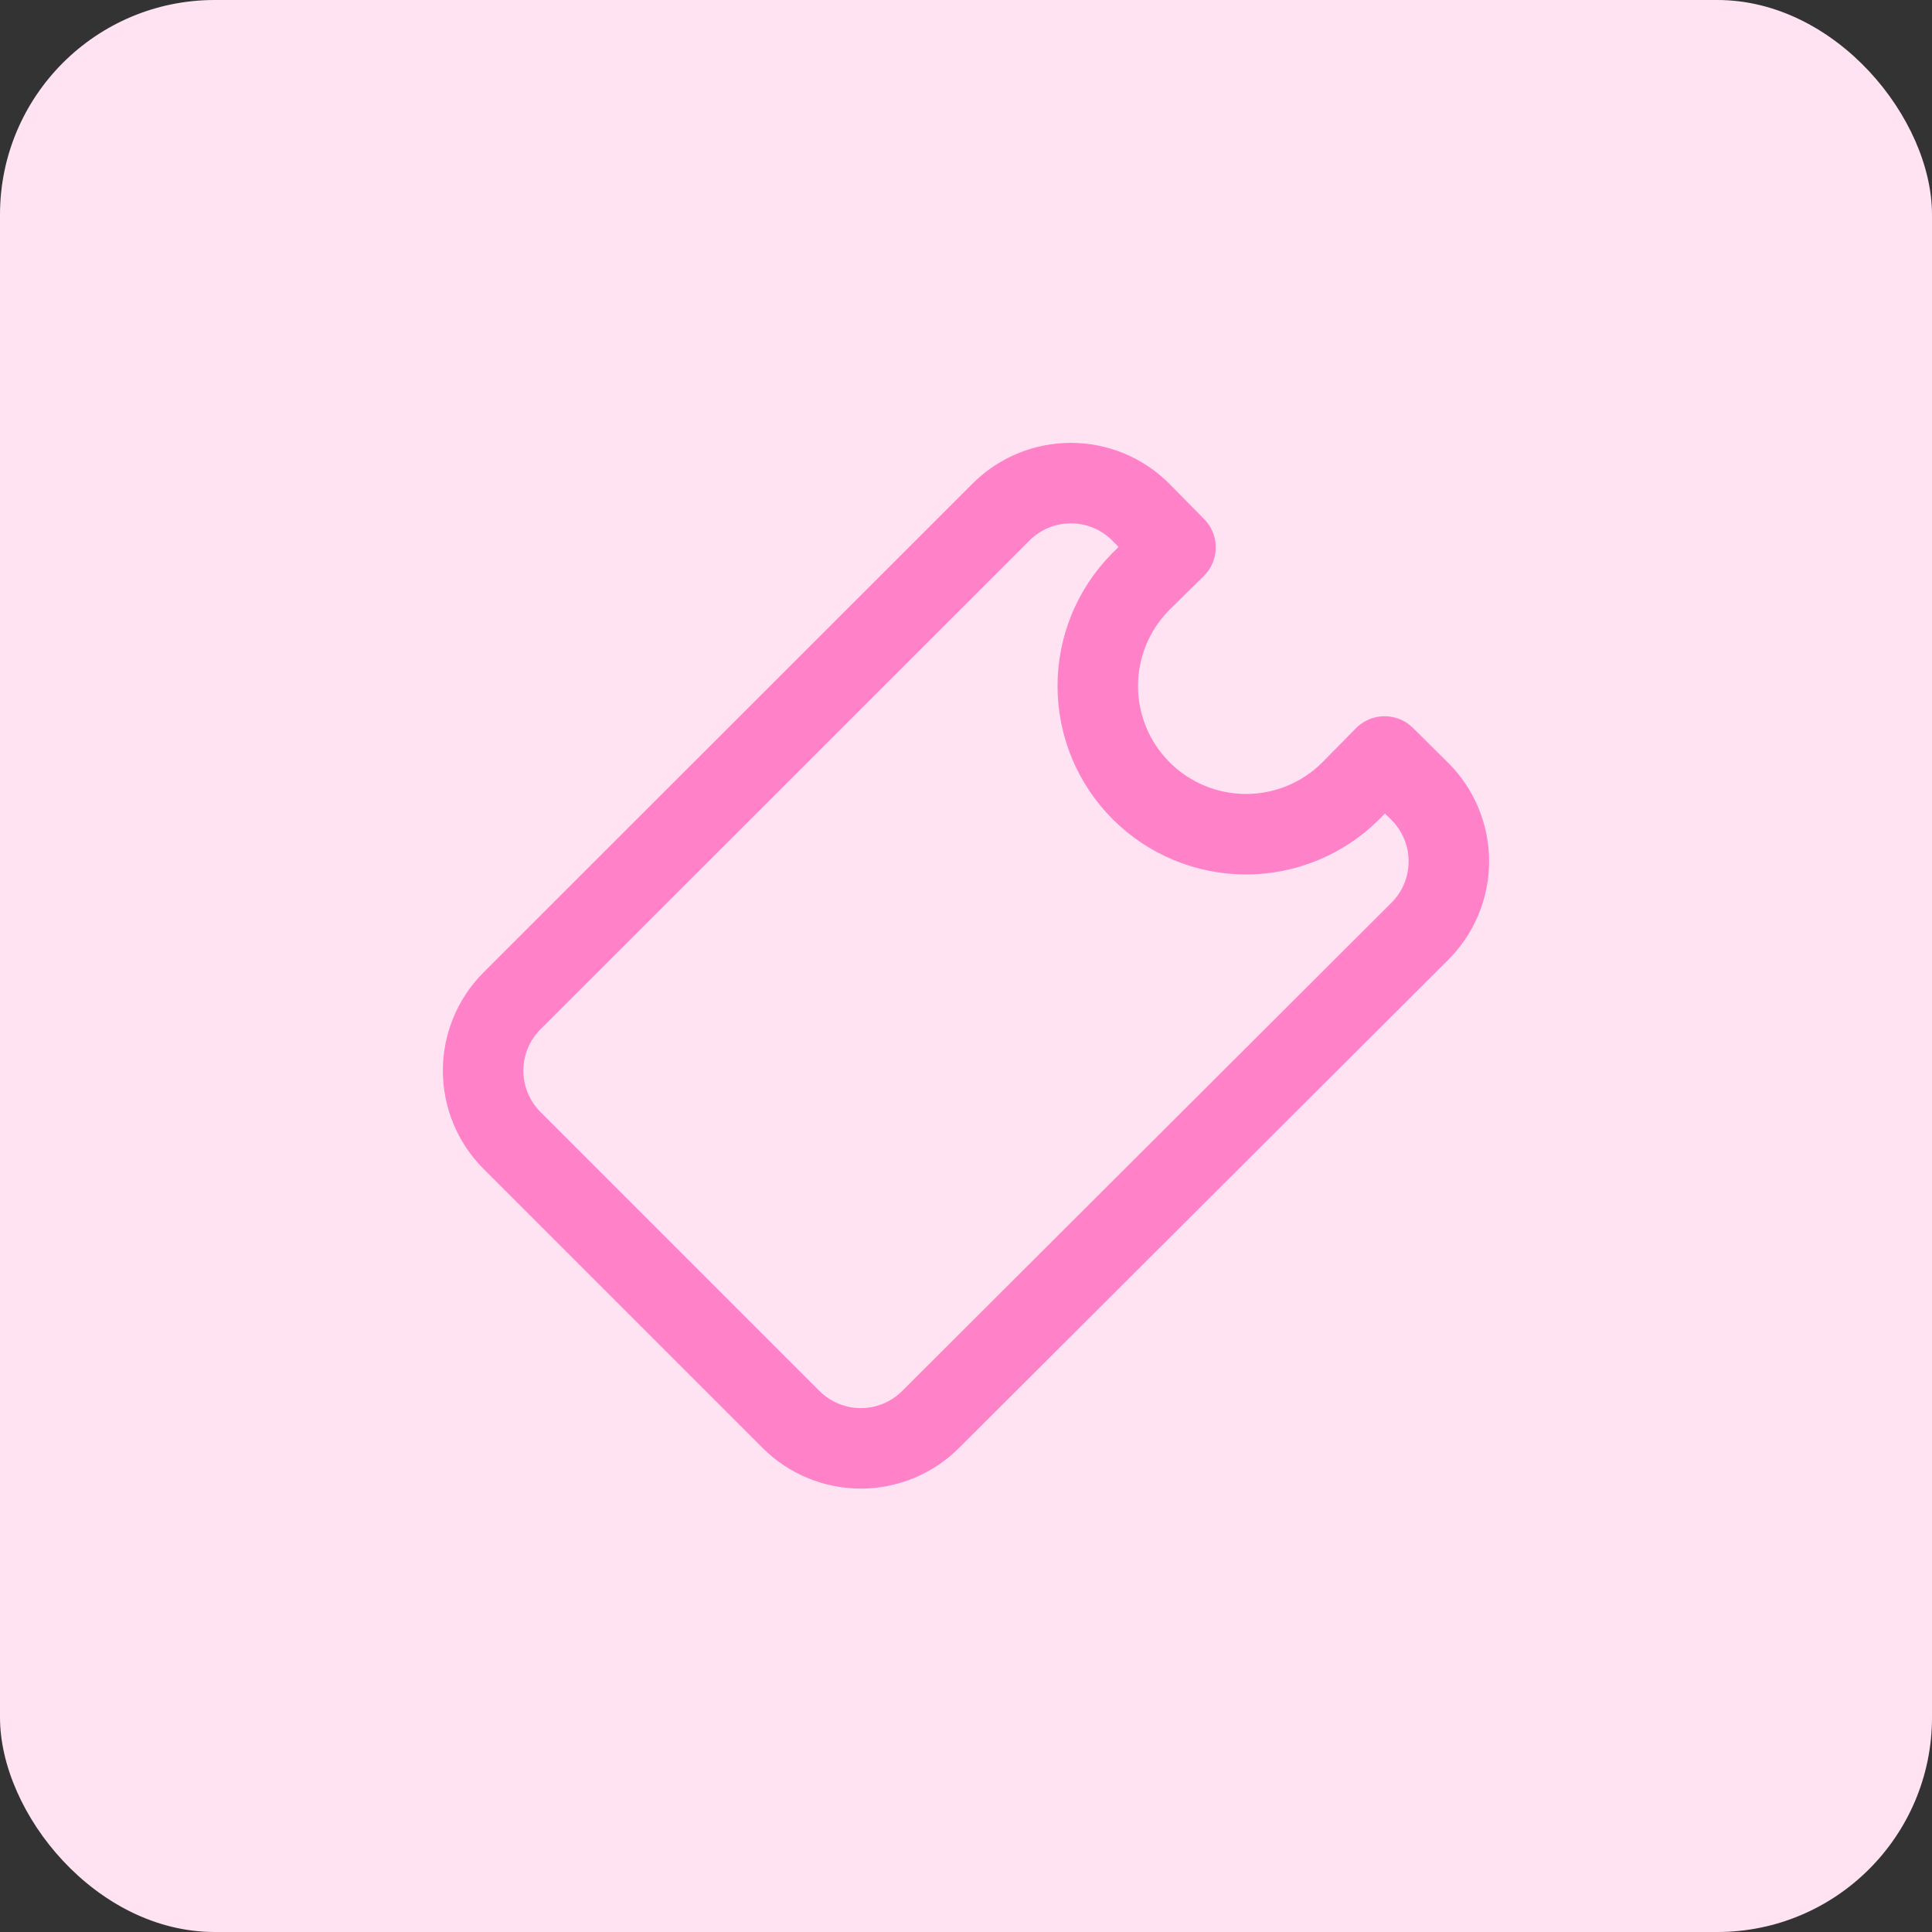
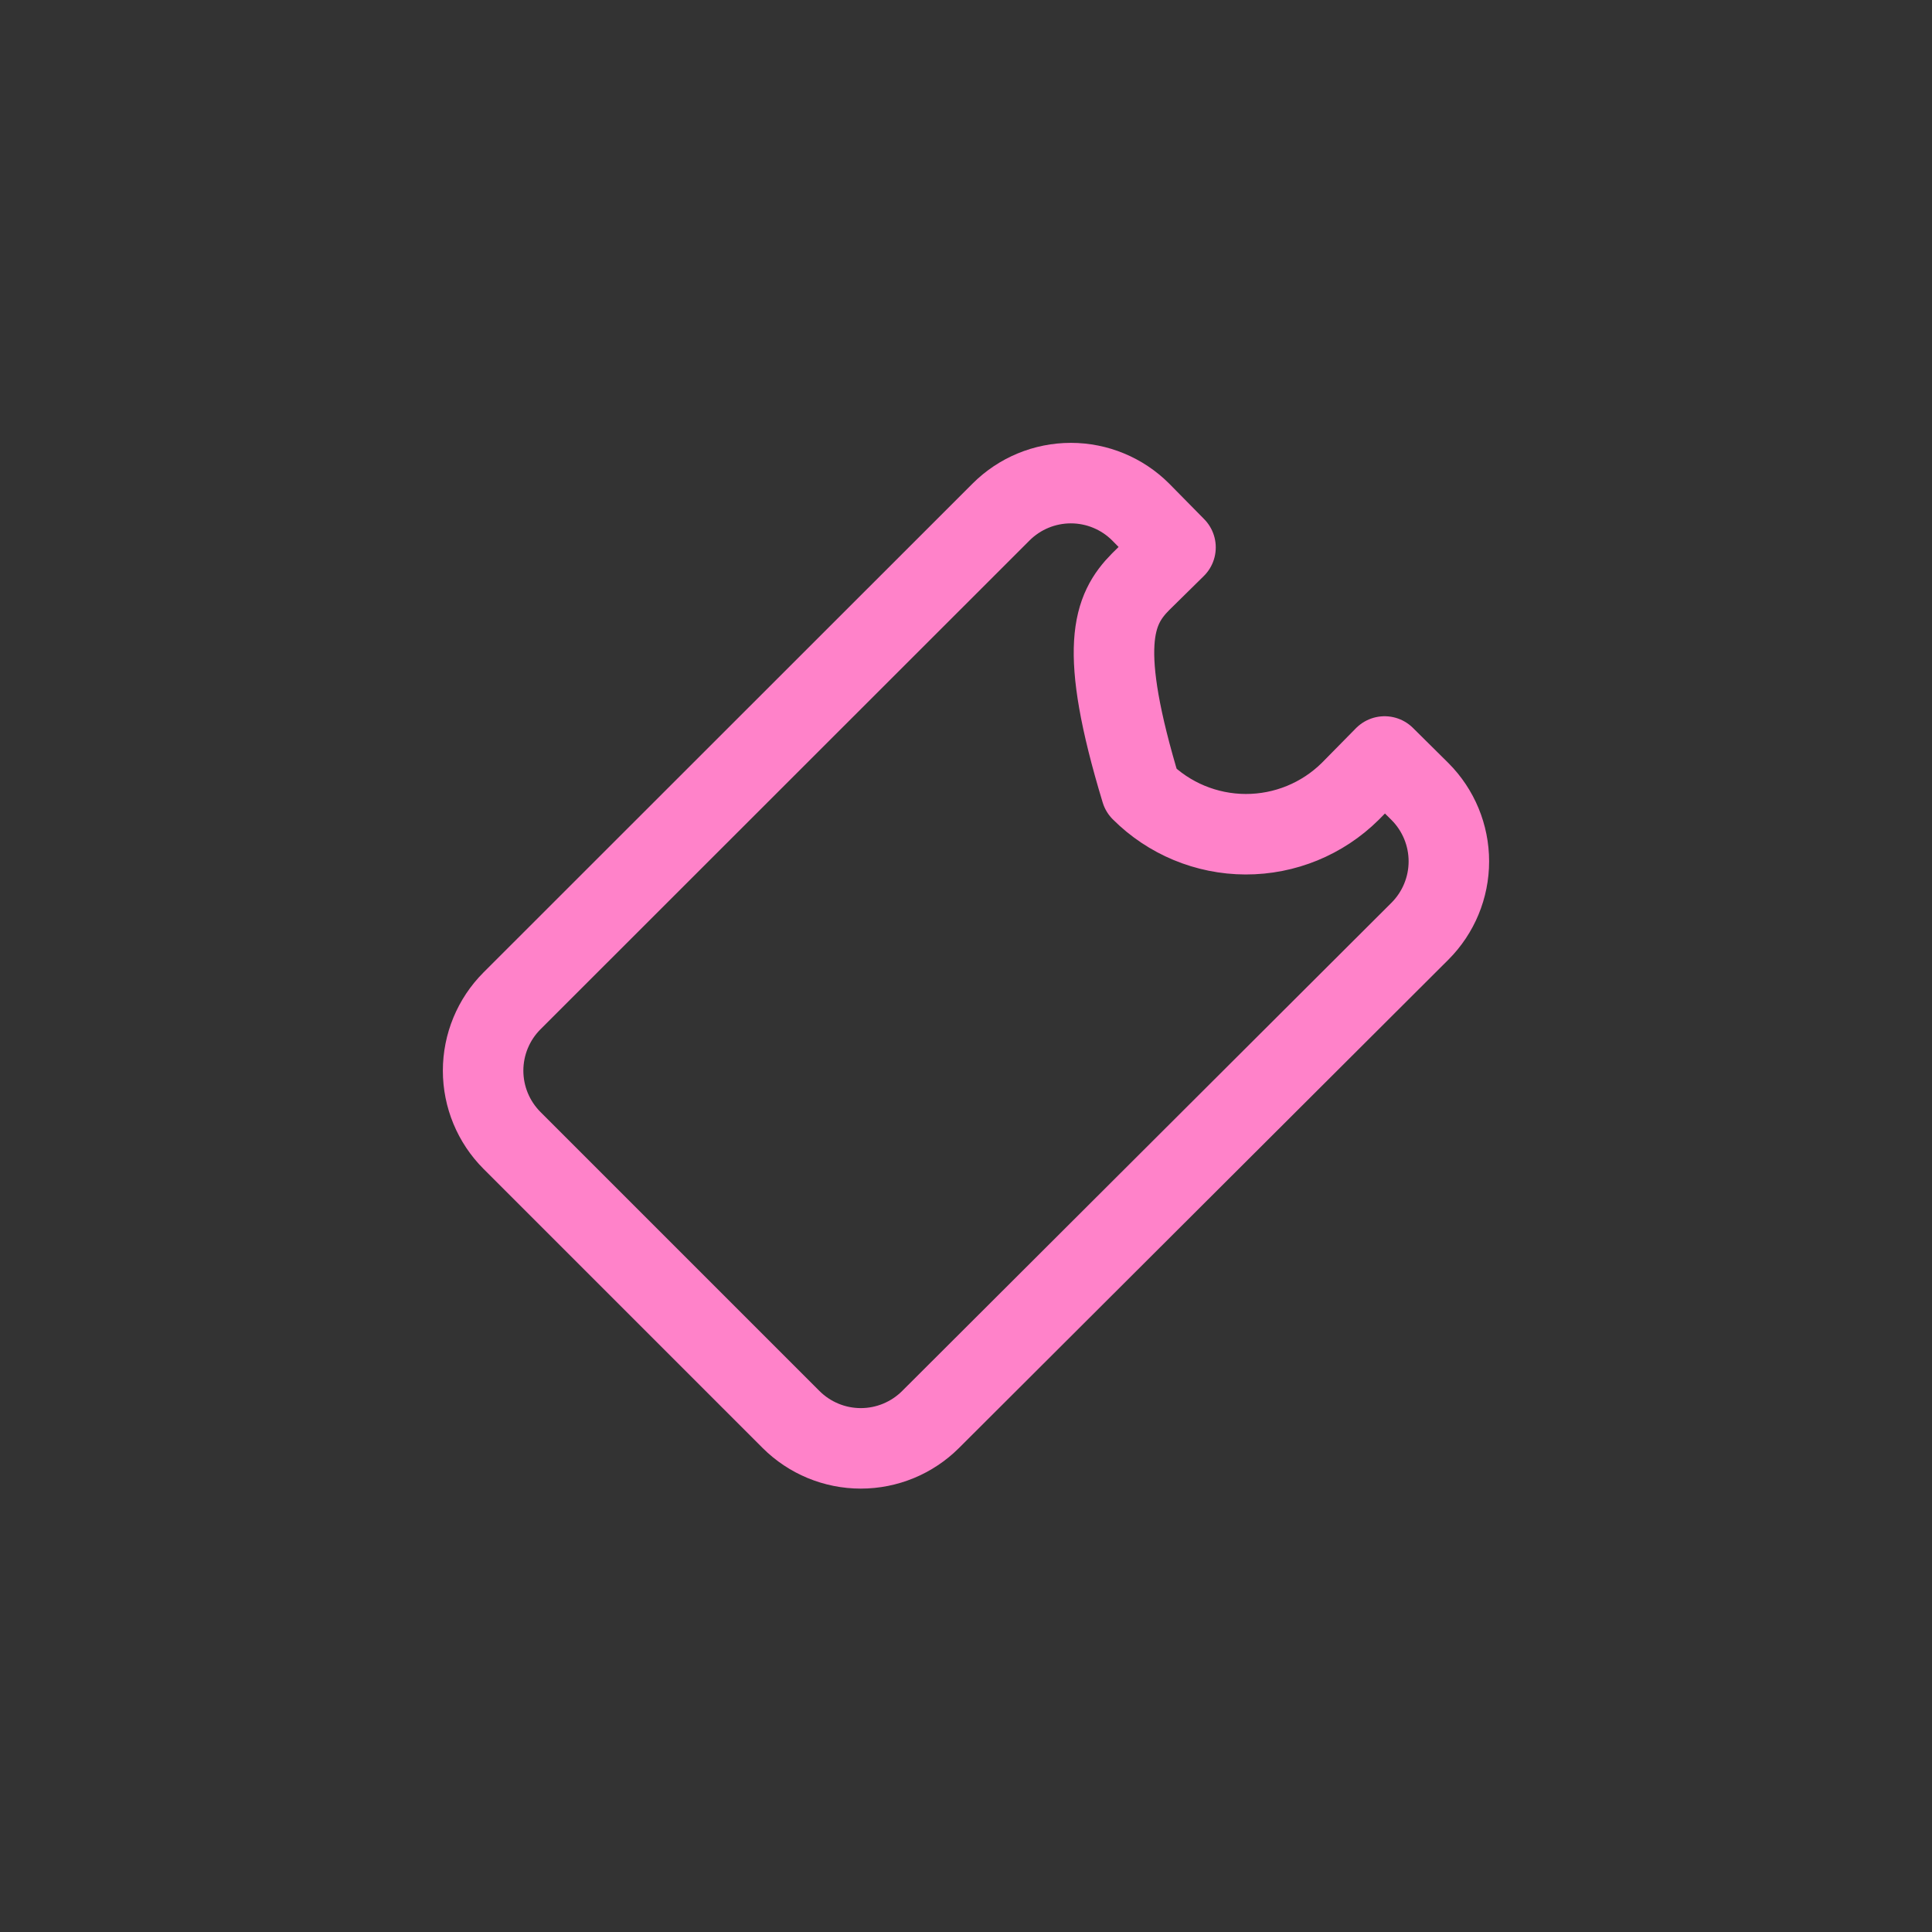
<svg xmlns="http://www.w3.org/2000/svg" width="72" height="72" viewBox="0 0 72 72" fill="none">
  <rect x="0" y="0" width="72" height="72" fill="#333333" stroke="none" />
-   <rect width="72" height="72" rx="8" fill="#FFE3F3" />
-   <path d="M50.32 29.492C49.282 30.519 47.88 31.093 46.42 31.089C44.96 31.085 43.561 30.503 42.529 29.471C41.496 28.439 40.915 27.04 40.911 25.58C40.907 24.12 41.481 22.718 42.508 21.68L43.808 20.4L42.508 19.08C41.818 18.391 40.883 18.004 39.908 18.004C38.933 18.004 37.998 18.391 37.308 19.08L19.08 37.3C18.391 37.99 18.004 38.925 18.004 39.9C18.004 40.875 18.391 41.81 19.08 42.5L29.48 52.9C30.17 53.589 31.105 53.976 32.08 53.976C33.054 53.976 33.99 53.589 34.68 52.9L52.92 34.7C53.608 34.01 53.995 33.075 53.995 32.1C53.995 31.125 53.608 30.19 52.92 29.5L51.6 28.192L50.32 29.492Z" stroke="#FF82C9" stroke-width="3" stroke-linecap="round" stroke-linejoin="round" />
+   <path d="M50.32 29.492C49.282 30.519 47.88 31.093 46.42 31.089C44.96 31.085 43.561 30.503 42.529 29.471C40.907 24.12 41.481 22.718 42.508 21.68L43.808 20.4L42.508 19.08C41.818 18.391 40.883 18.004 39.908 18.004C38.933 18.004 37.998 18.391 37.308 19.08L19.08 37.3C18.391 37.99 18.004 38.925 18.004 39.9C18.004 40.875 18.391 41.81 19.08 42.5L29.48 52.9C30.17 53.589 31.105 53.976 32.08 53.976C33.054 53.976 33.99 53.589 34.68 52.9L52.92 34.7C53.608 34.01 53.995 33.075 53.995 32.1C53.995 31.125 53.608 30.19 52.92 29.5L51.6 28.192L50.32 29.492Z" stroke="#FF82C9" stroke-width="3" stroke-linecap="round" stroke-linejoin="round" />
</svg>